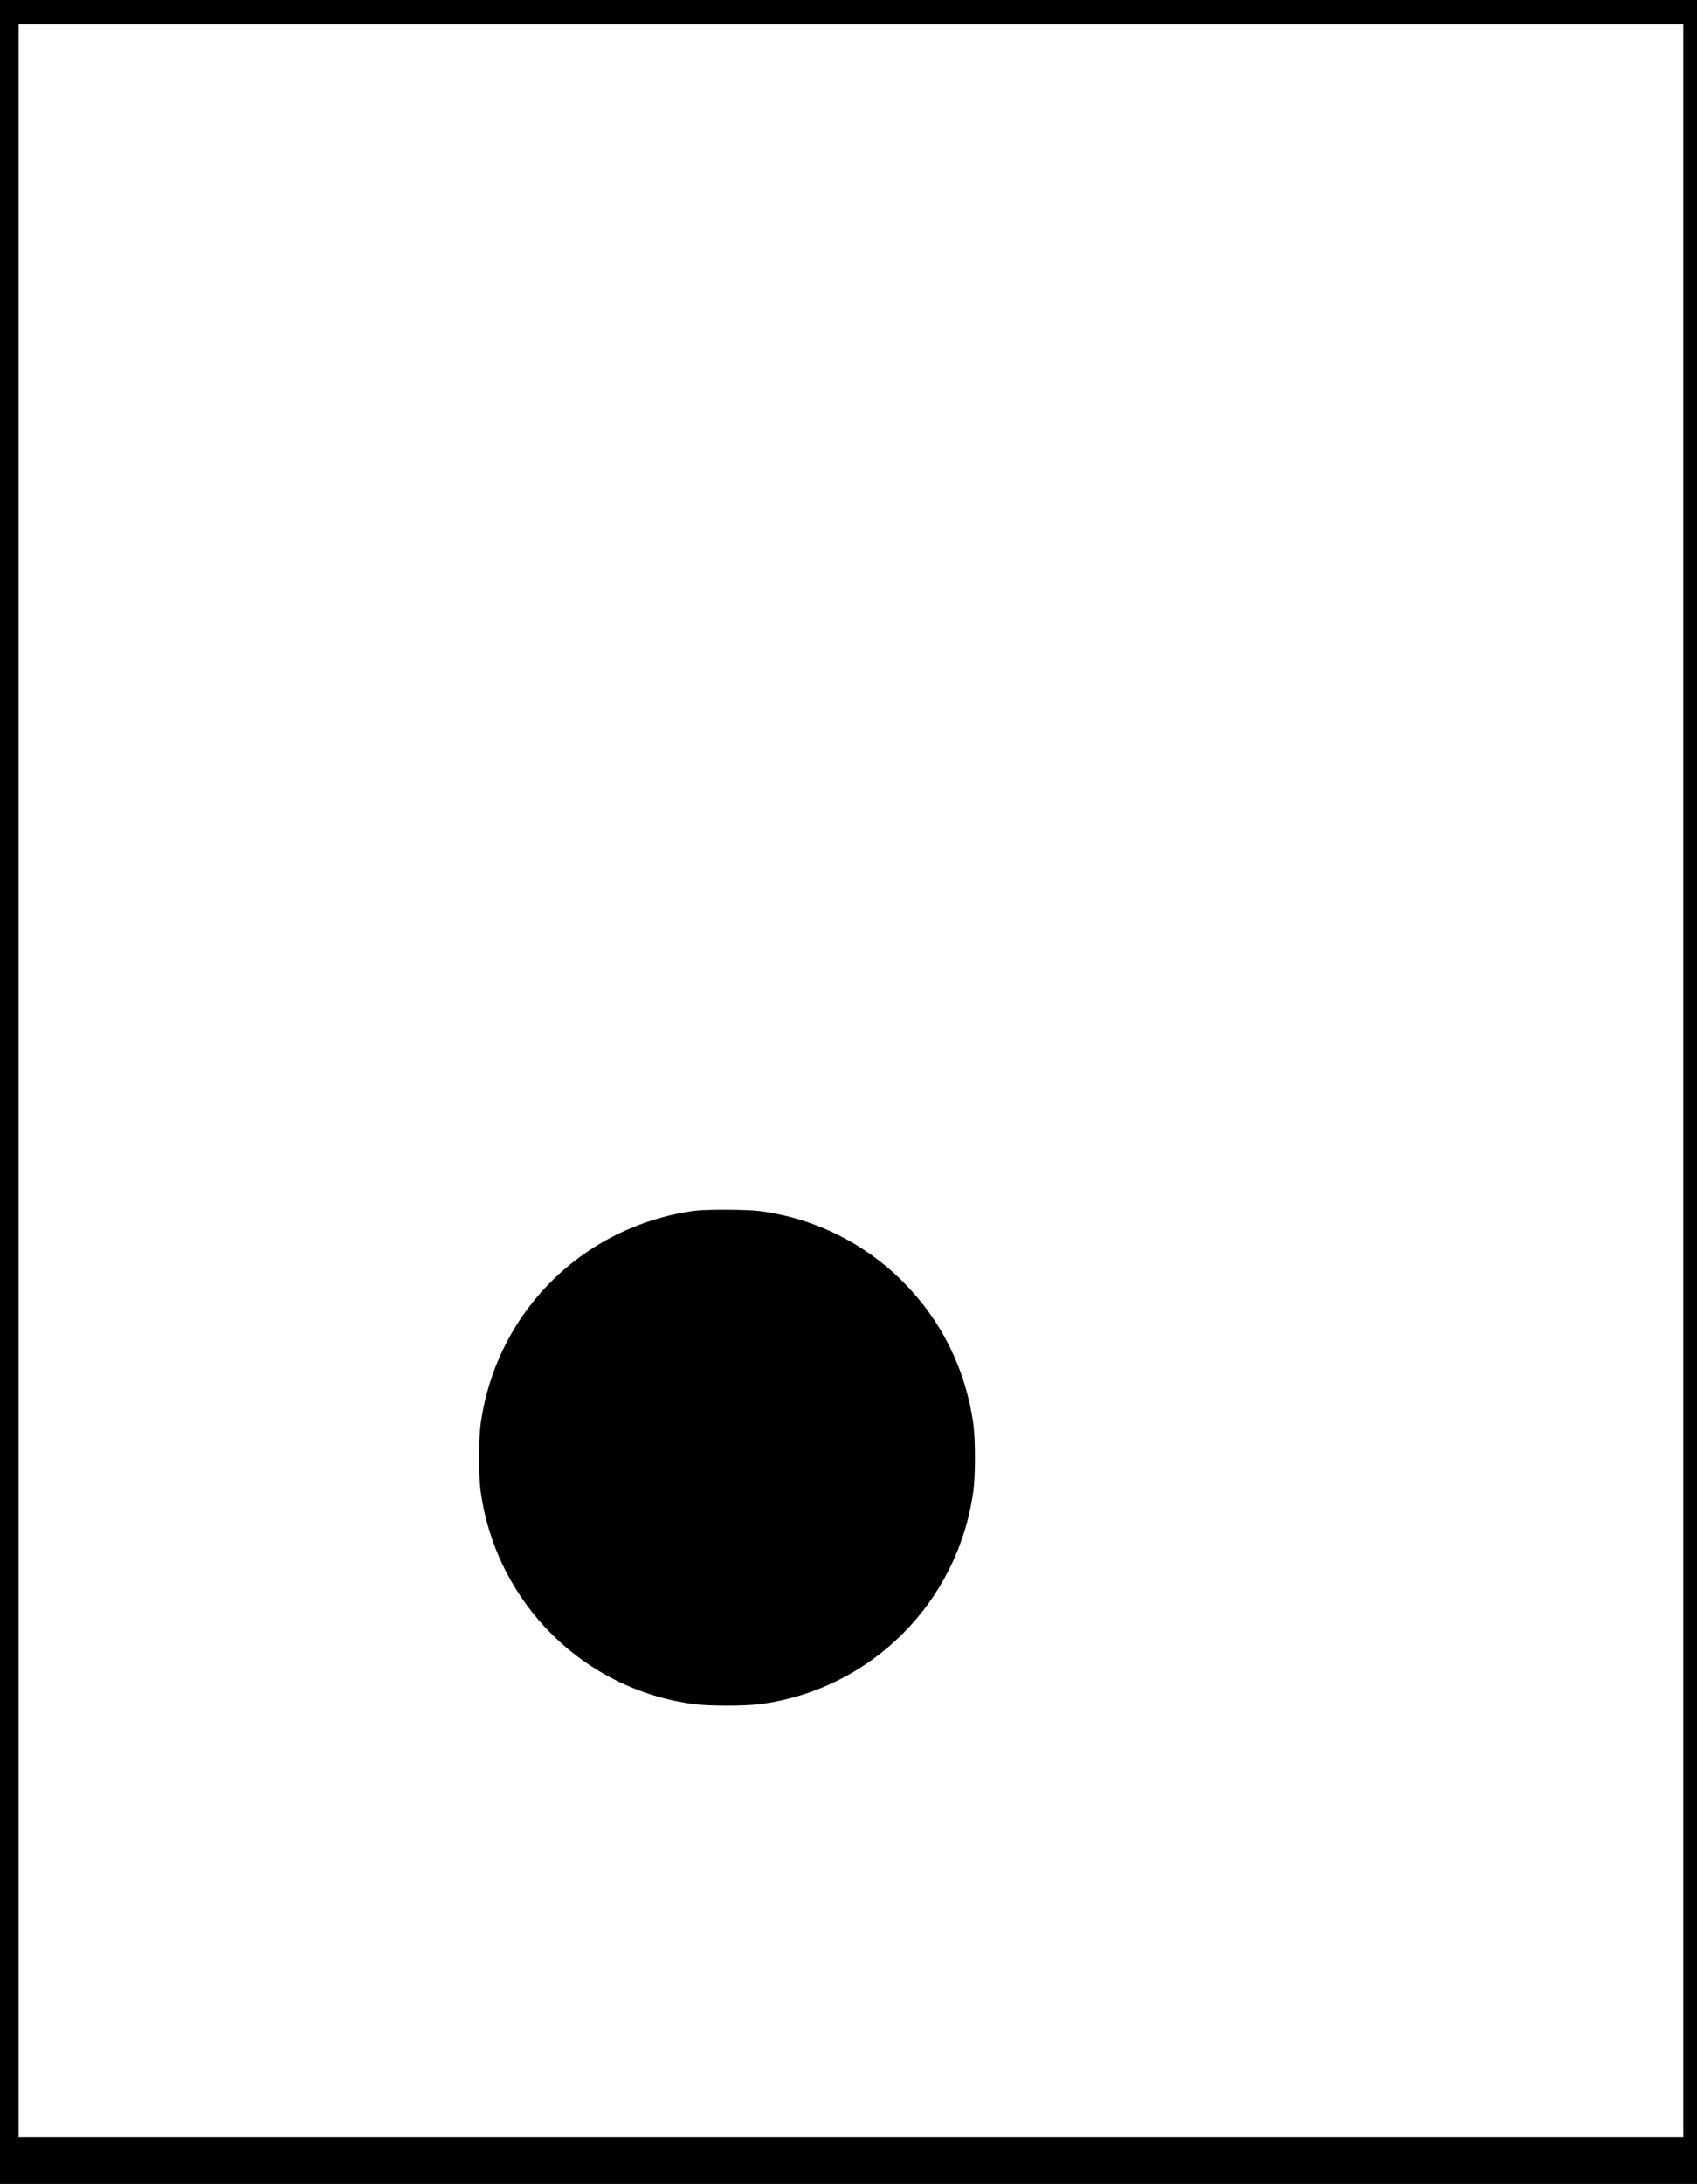
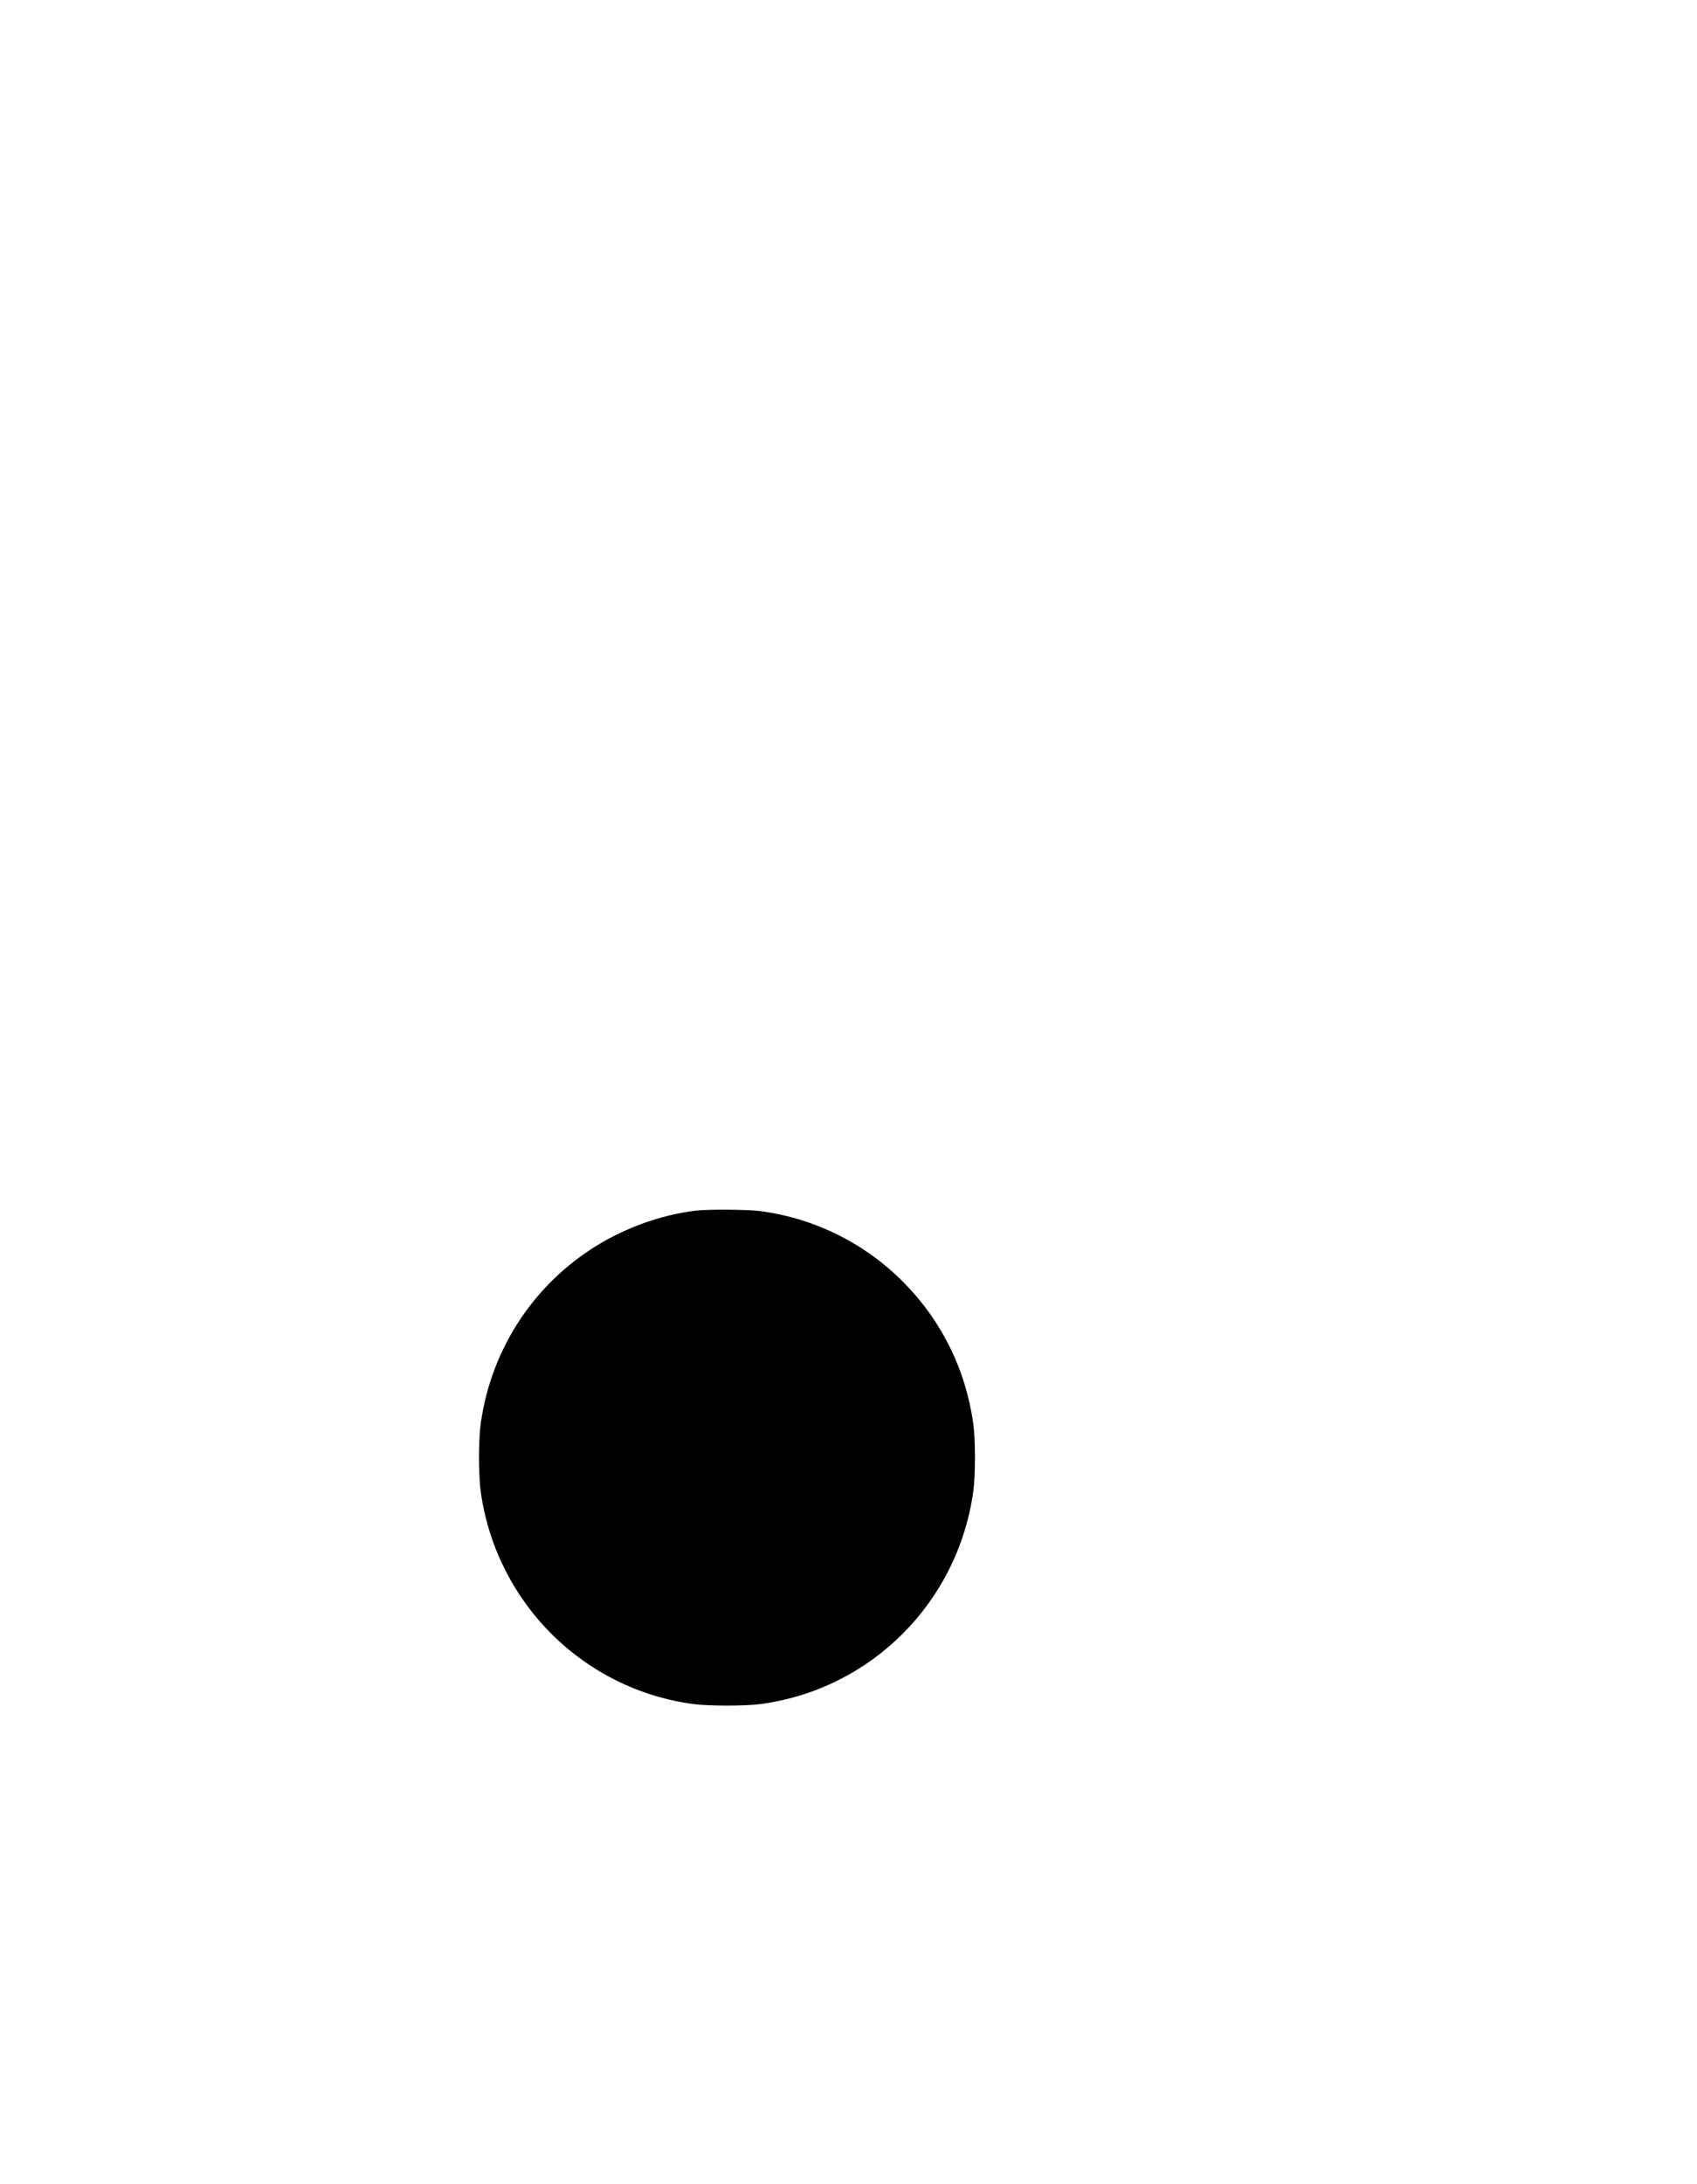
<svg xmlns="http://www.w3.org/2000/svg" version="1.0" width="1732" height="2228" viewBox="0 0 1732 2228" preserveAspectRatio="xMidYMid meet">
  <g transform="translate(0,2228) scale(0.1,-0.1)" fill="#000000" stroke="none">
-     <path d="M0 11140 l0 -11140 8660 0 8660 0 0 11140 0 11140 -8660 0 -8660 0 0 -11140z m17180 115 l0 -10775 -8495 0 -8495 0 0 10775 0 10775 8495 0 8495 0 0 -10775z" />
    <path d="M7095 9929 c-345 -44 -697 -168 -1001 -354 -643 -394 -1074 -1048 -1185 -1799 -27 -184 -27 -548 0 -732 166 -1126 1052 -2002 2174 -2149 158 -20 516 -20 674 0 1131 149 2020 1035 2177 2173 22 153 22 531 0 684 -76 552 -321 1050 -709 1443 -396 401 -911 657 -1468 730 -130 17 -539 19 -662 4z" />
  </g>
</svg>